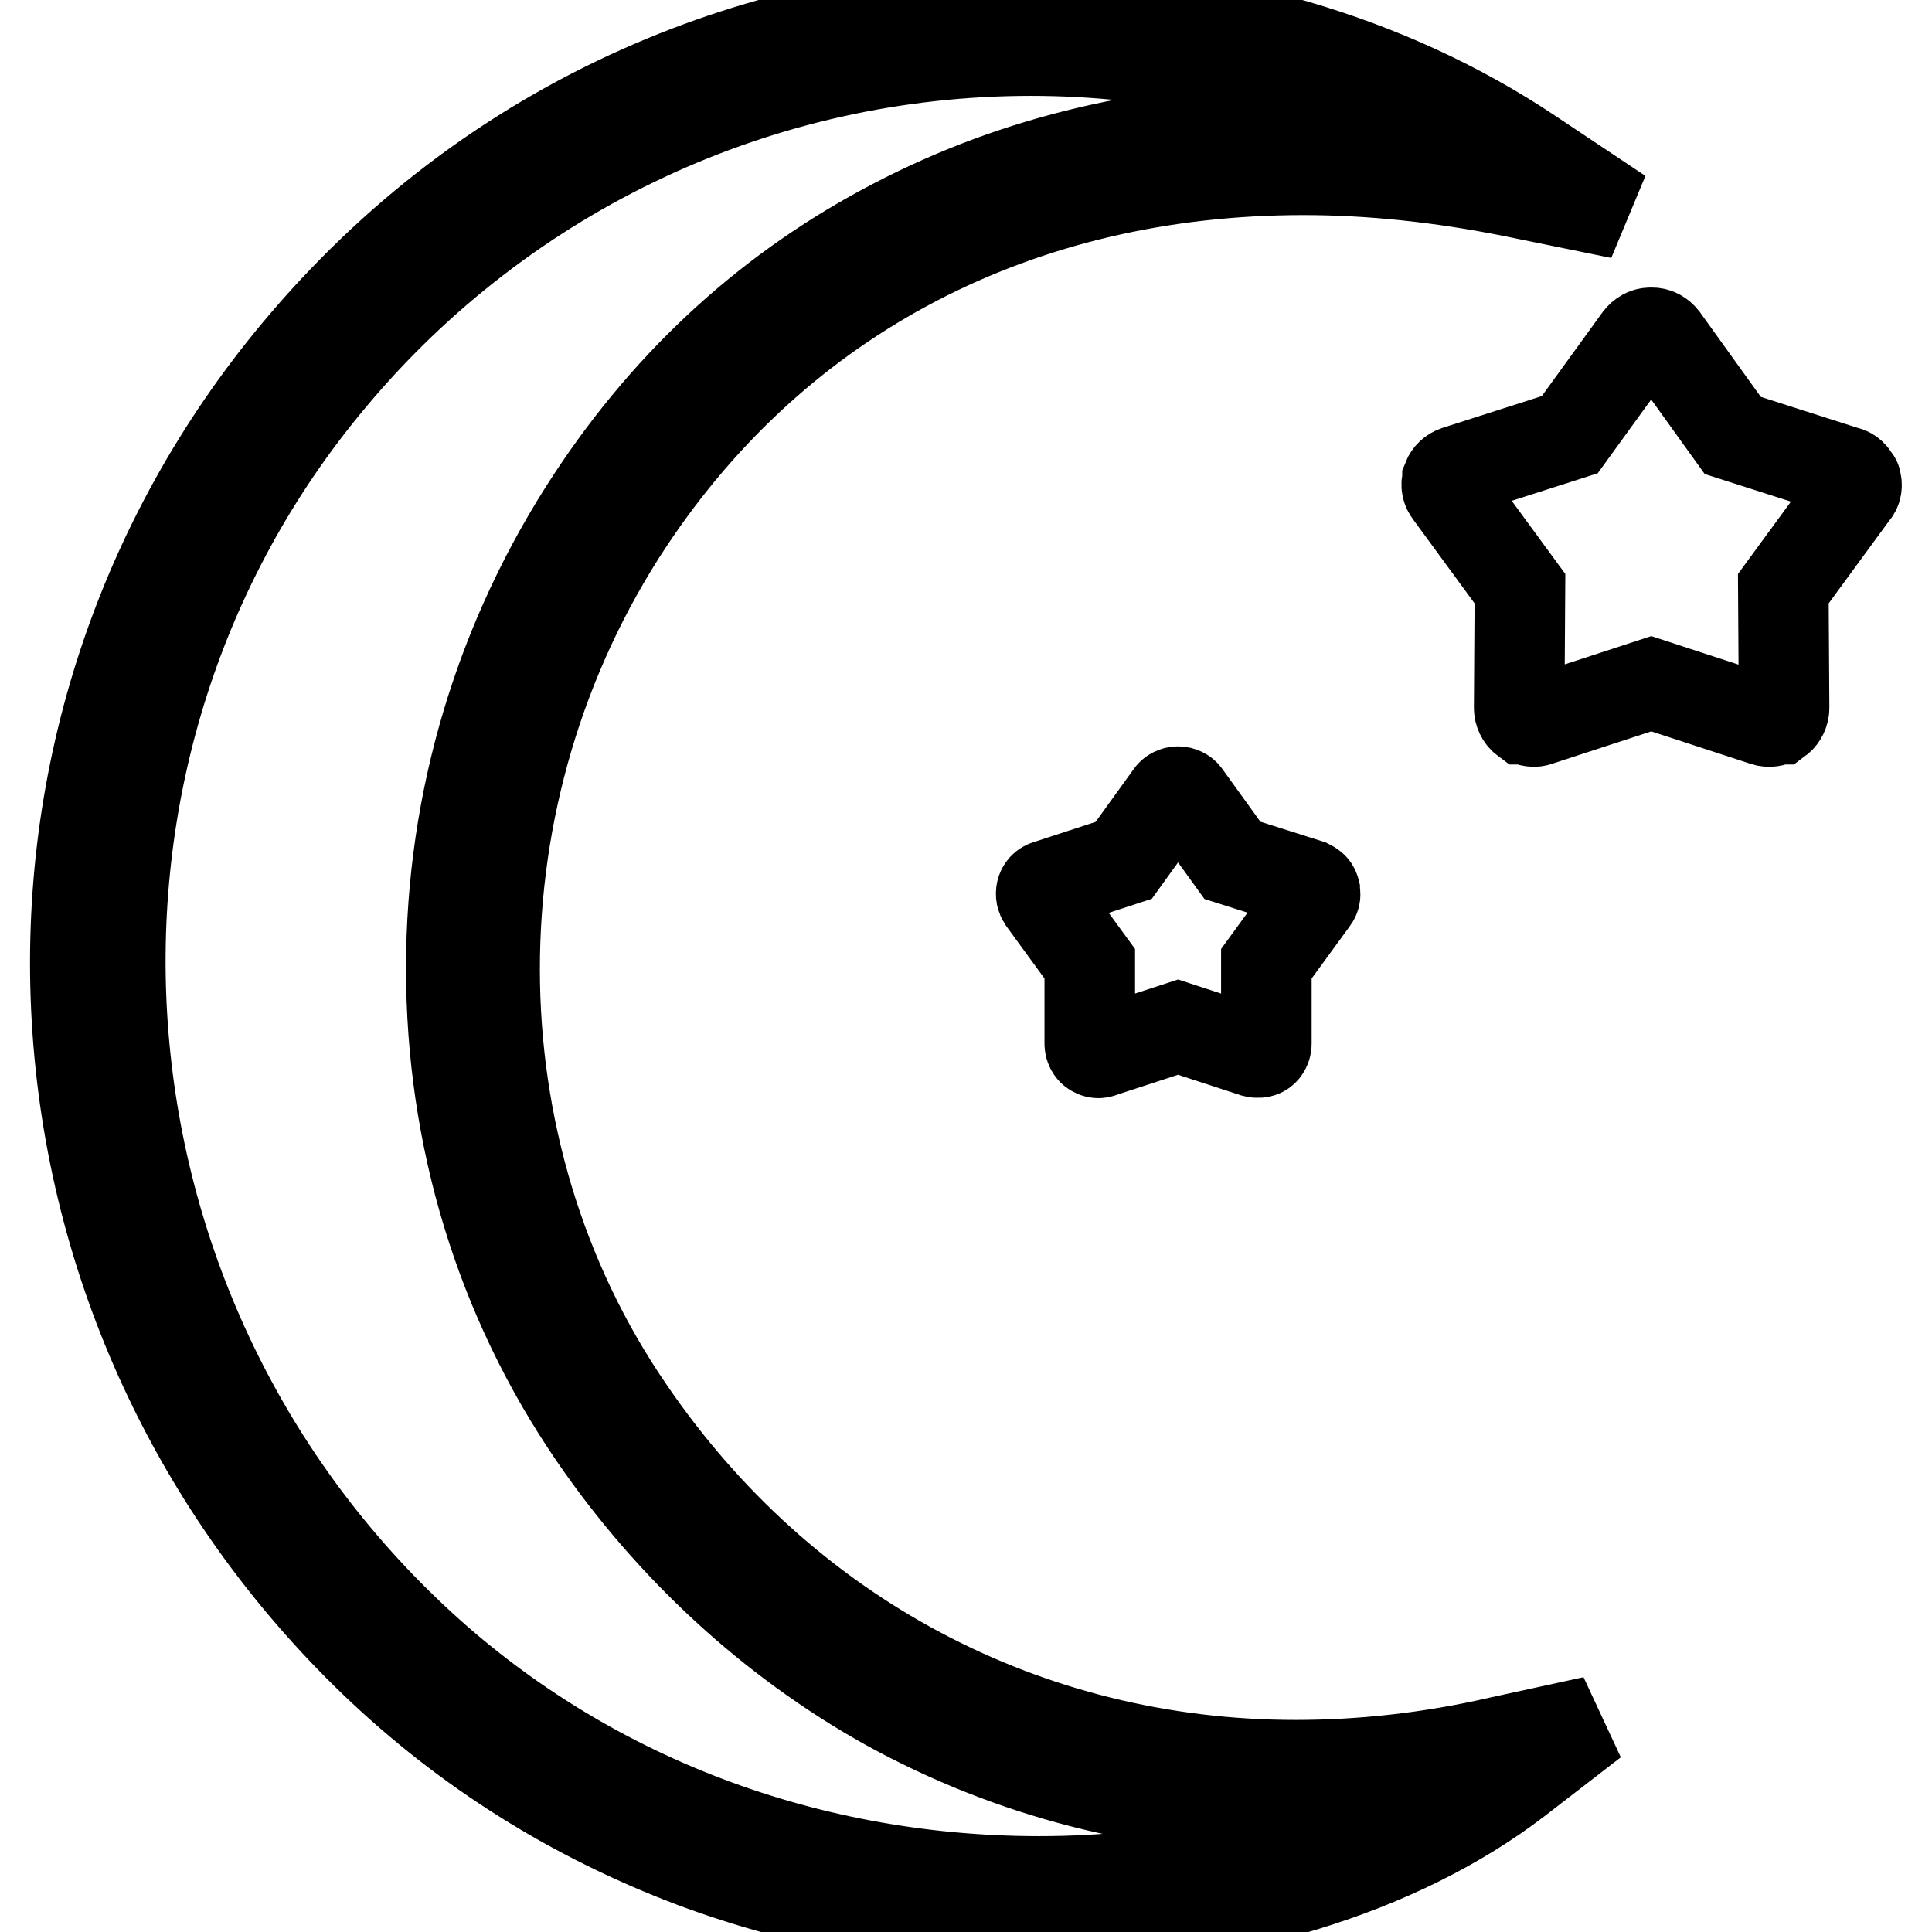
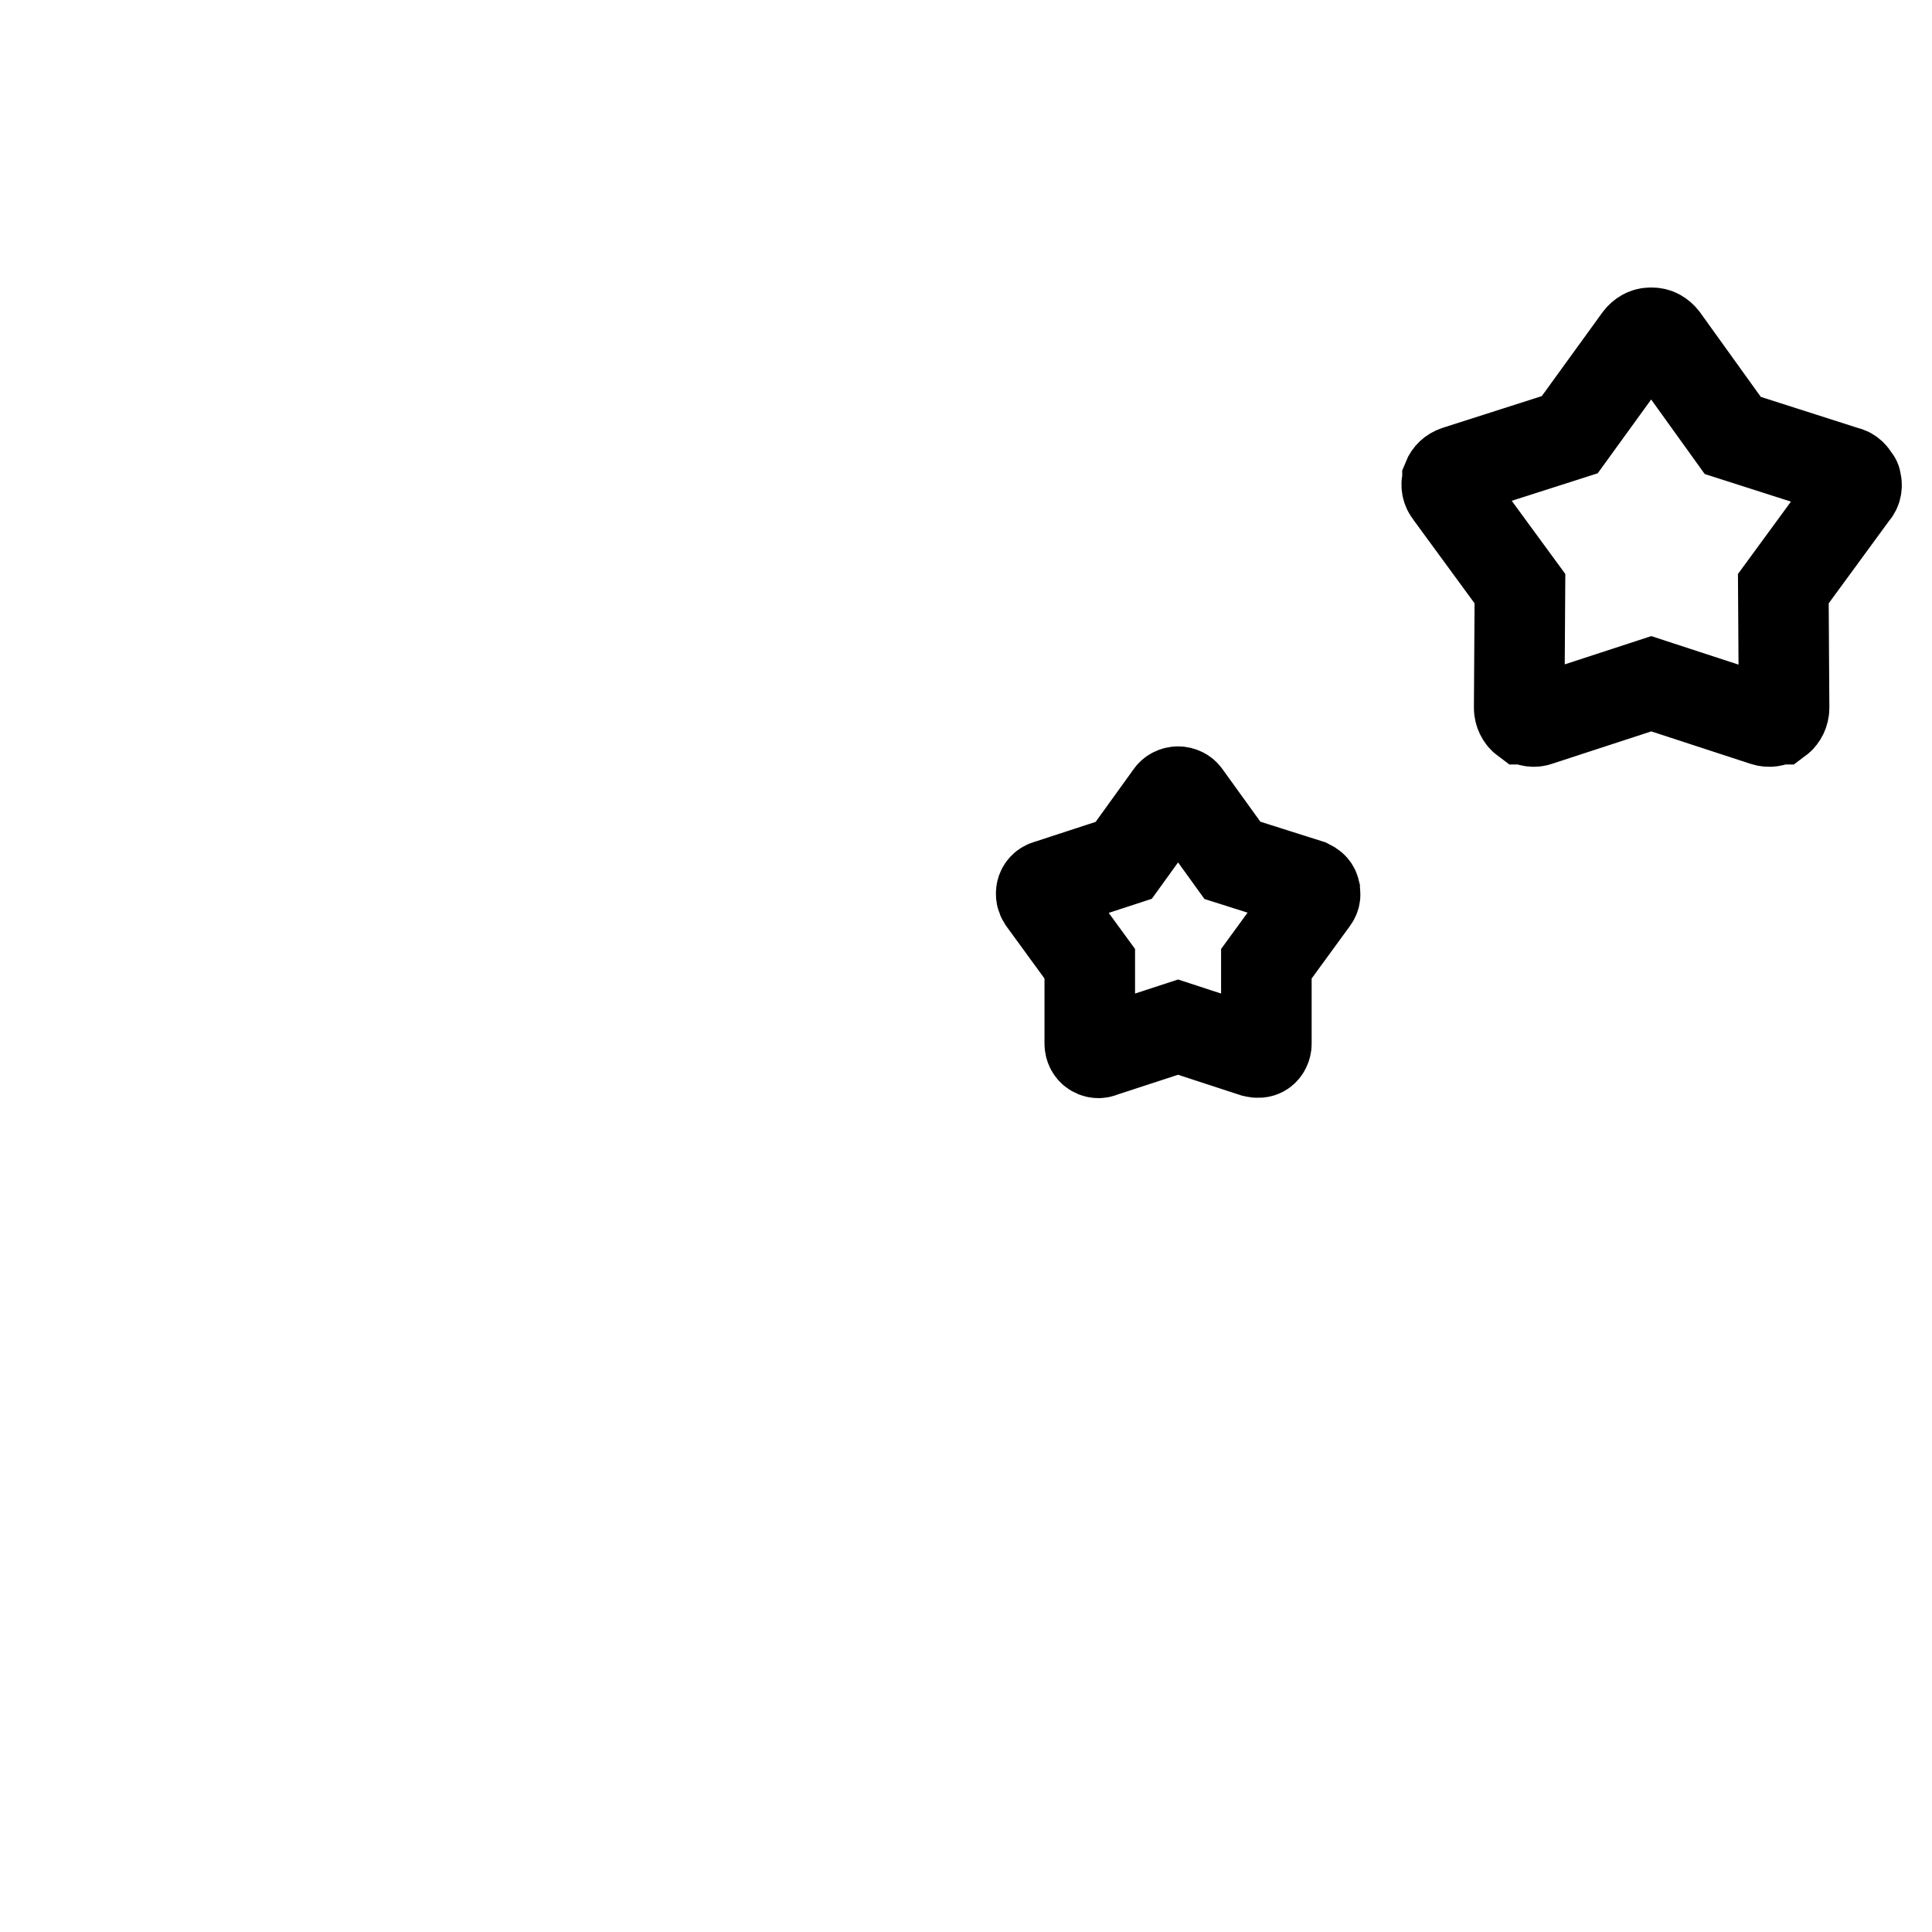
<svg xmlns="http://www.w3.org/2000/svg" version="1.1" x="0px" y="0px" viewBox="0 0 256 256" enable-background="new 0 0 256 256" xml:space="preserve">
  <g>
    <g>
-       <path stroke-width="12" fill-opacity="0" stroke="#000000" d="M171.7,233.9c-35.7,0-67.9-17.1-88.3-47c-23.8-34.6-23.8-82-0.1-117.8c19.9-30,51.7-46.6,89.4-46.6c9,0,18.3,1,27.8,2.9l14.2,2.9l-12-8C184,7.8,160.5,1,136.6,1C118.9,1,101,4.8,84.9,12c-17.5,7.8-32.9,19.5-45.5,34.6c-20.7,24.8-31.1,56.2-29.2,88.5c1.9,32.3,15.9,62.5,39.4,85.1c12.2,11.7,26.4,20.6,42.3,26.6c14.5,5.4,29.9,8.2,45.6,8.2c24.6,0,47.7-7,63.5-19.1l10.1-7.8l-12.4,2.7C189.6,232.9,180.5,233.9,171.7,233.9z M137.7,249.3c-31.9,0-61.8-11.8-84-33.2C7.5,171.7,3.1,98.8,43.8,50.2c23.1-27.7,57-43.5,92.8-43.5c17.4,0,34.5,3.8,49.4,10.8c-4.5-0.4-9-0.6-13.4-0.6c-19.7,0-37.9,4.3-54,12.7C102.4,38,88.9,50.2,78.5,66c-12.2,18.5-18.7,40-18.7,62.3c0,22.4,6.5,43.8,18.9,61.9c10.2,14.9,23.6,27.2,38.8,35.7c16.5,9.1,34.7,13.8,54.2,13.8c4.6,0,9.4-0.3,14.1-0.8C172.2,245.5,155.4,249.3,137.7,249.3z" />
      <path stroke-width="12" fill-opacity="0" stroke="#000000" d="M174.2,118.1L174.2,118.1C174.2,118.1,174.2,118.1,174.2,118.1L174.2,118.1c0-0.1,0-0.1,0-0.1c-0.1-0.4-0.4-0.6-0.8-0.8l-10.1-3.2l-6.2-8.6c-0.2-0.3-0.6-0.5-1-0.5c0,0,0,0,0,0h0h0c0,0,0,0,0,0c-0.4,0-0.8,0.2-1,0.5l-6.2,8.6l-10.1,3.3c-0.4,0.1-0.7,0.4-0.8,0.8c0,0,0,0,0,0v0v0c0,0,0,0,0,0c-0.1,0.4,0,0.8,0.2,1.1l6.2,8.5l0,10.6c0,0.4,0.2,0.8,0.5,1l0,0l0,0l0,0c0,0,0,0,0,0c0.3,0.2,0.7,0.3,1.1,0.1l10.1-3.3l10.1,3.3c0.4,0.1,0.8,0.1,1.1-0.1l0,0l0,0l0,0c0,0,0,0,0,0c0.3-0.2,0.5-0.6,0.5-1l0-10.6l6.2-8.5C174.3,118.8,174.3,118.5,174.2,118.1z" />
      <path stroke-width="12" fill-opacity="0" stroke="#000000" d="M245.9,63.7C245.9,63.7,245.9,63.7,245.9,63.7C245.9,63.7,245.9,63.7,245.9,63.7c0-0.1,0-0.1-0.1-0.1v0c-0.2-0.5-0.6-1-1.2-1.1l-15-4.8l-9.2-12.8c-0.4-0.5-0.9-0.8-1.5-0.8h0c0,0,0,0-0.1,0c0,0,0,0-0.1,0h0c-0.6,0-1.1,0.3-1.5,0.8l-9.2,12.7l-15,4.8c-0.6,0.2-1,0.6-1.2,1.1v0c0,0,0,0,0,0.1c0,0,0,0,0,0.1v0c-0.2,0.5-0.1,1.1,0.3,1.6l9.3,12.7l-0.1,15.8c0,0.6,0.3,1.2,0.7,1.5c0,0,0,0,0,0c0,0,0,0,0.1,0s0,0,0.1,0c0,0,0,0,0,0c0.5,0.3,1.1,0.4,1.6,0.2l15-4.9l15,4.9c0.6,0.2,1.2,0.1,1.7-0.2c0,0,0,0,0,0c0,0,0,0,0.1,0c0,0,0,0,0.1,0c0,0,0,0,0,0c0.4-0.3,0.7-0.9,0.7-1.5l-0.1-15.8l9.3-12.7C246,64.9,246.1,64.3,245.9,63.7z" />
    </g>
  </g>
</svg>